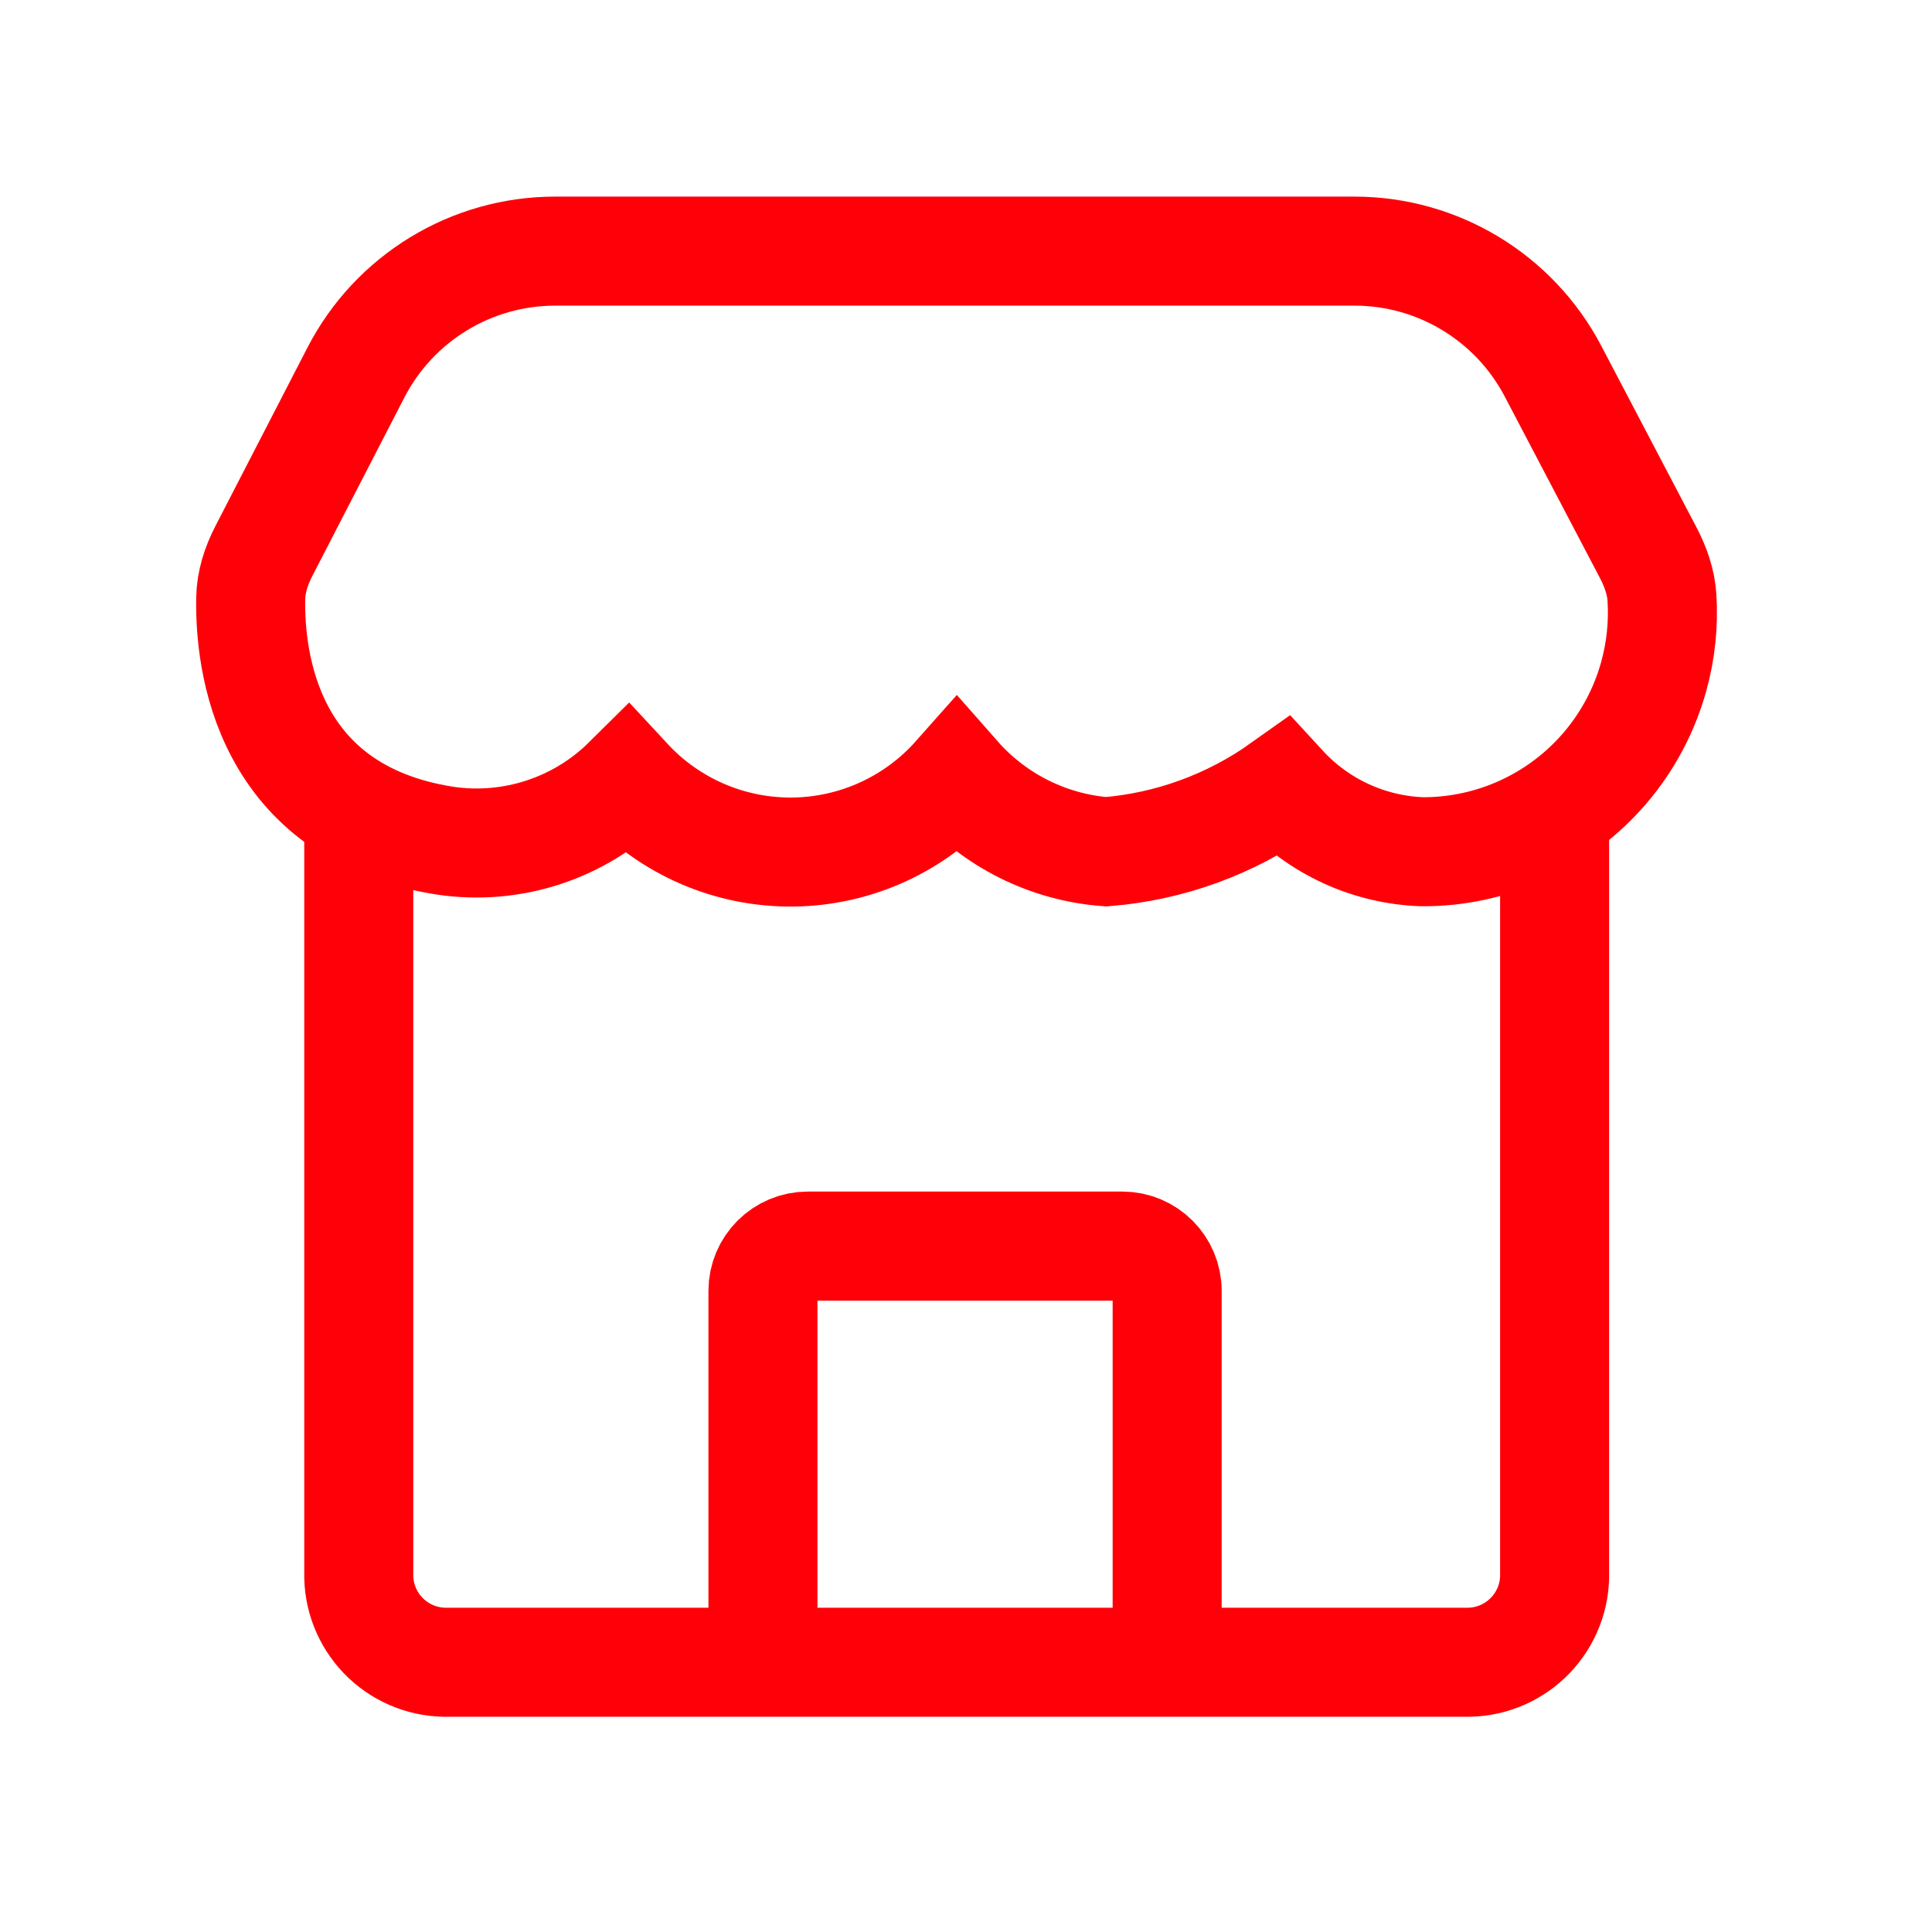
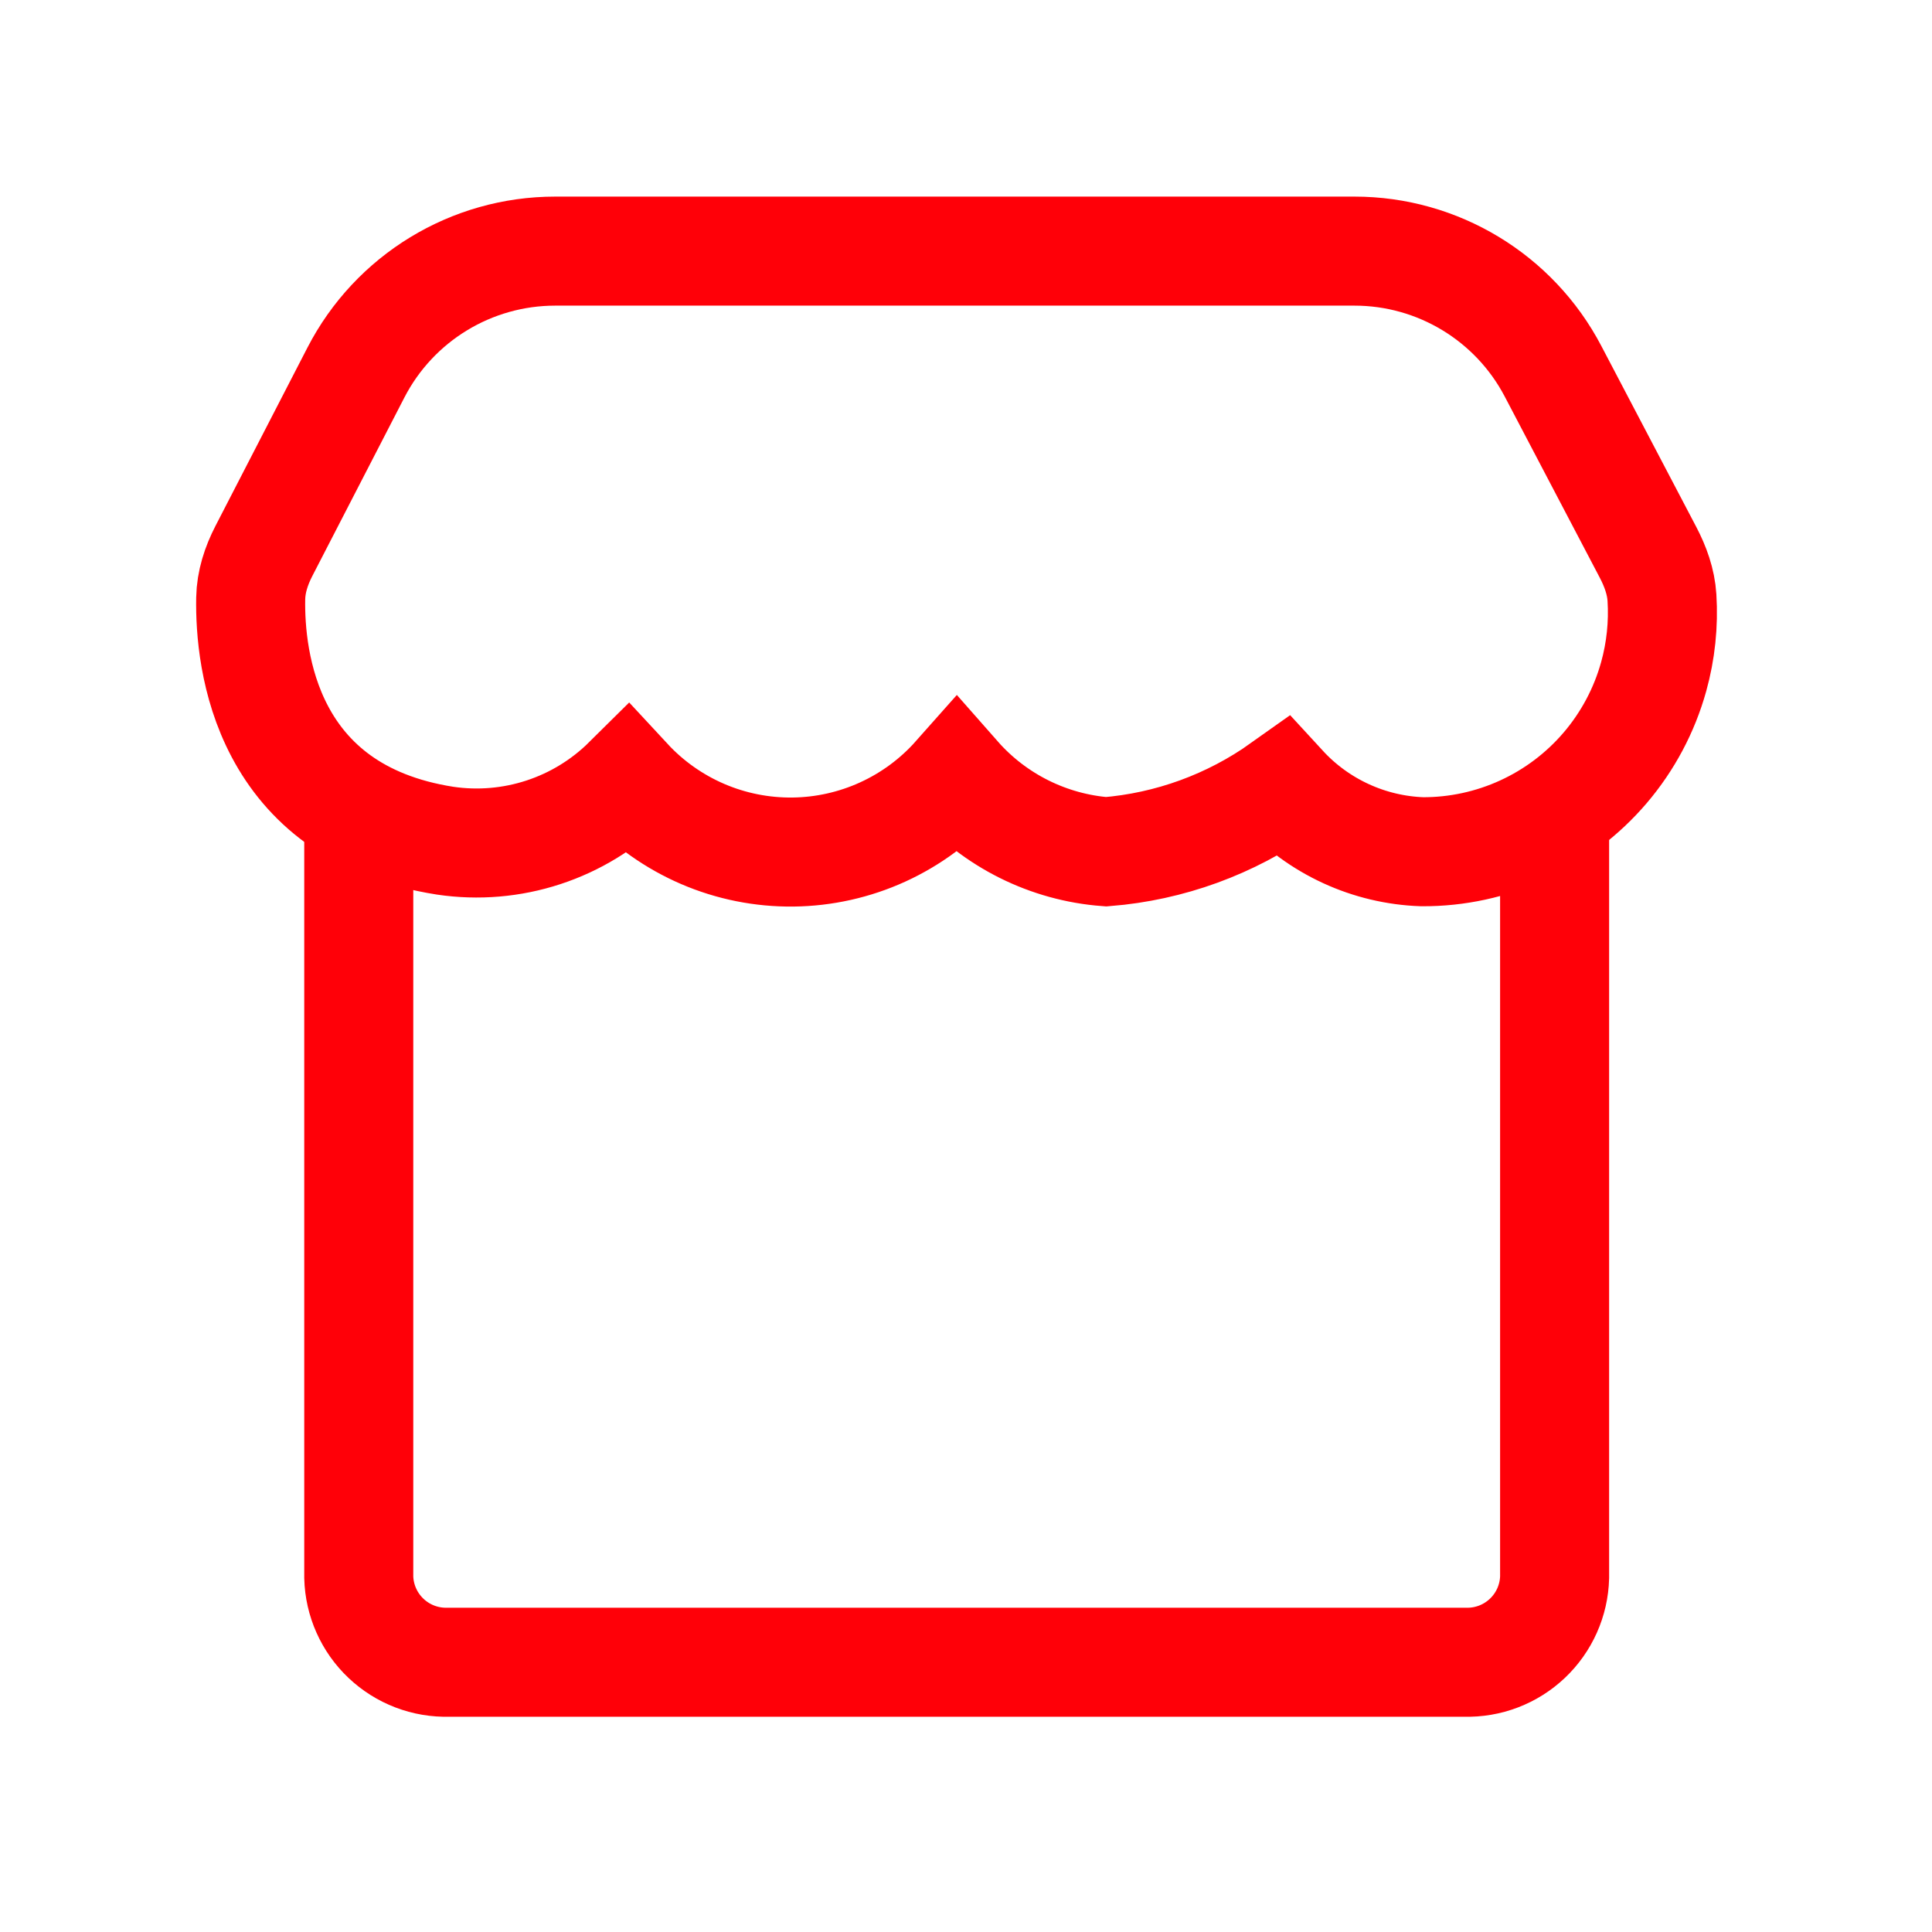
<svg xmlns="http://www.w3.org/2000/svg" width="101" height="101" viewBox="0 0 101 101" fill="none">
  <path d="M81.271 42.48V82.458C81.255 83.058 81.121 83.648 80.876 84.196C80.632 84.743 80.282 85.237 79.846 85.649C79.411 86.061 78.898 86.384 78.338 86.598C77.778 86.812 77.181 86.914 76.582 86.897H23.444C22.844 86.914 22.247 86.812 21.687 86.598C21.127 86.384 20.615 86.061 20.18 85.649C19.744 85.237 19.394 84.743 19.15 84.196C18.905 83.648 18.771 83.058 18.755 82.458V42.464" stroke="#FF0008" stroke-width="5.7" />
-   <path d="M39.885 86.772V67.486C39.885 66.191 40.935 65.142 42.23 65.142H58.671C59.966 65.142 61.016 66.191 61.016 67.486V86.772" stroke="#FF0008" stroke-width="5.7" />
  <path d="M23.271 43.949C13.869 42.479 13.05 34.48 13.106 31.29C13.121 30.415 13.396 29.579 13.797 28.801L18.606 19.477C20.617 15.578 24.637 13.128 29.024 13.128L70.807 13.128C75.165 13.128 79.163 15.546 81.187 19.405L86.155 28.875C86.543 29.615 86.831 30.41 86.883 31.244C86.969 32.633 86.824 34.029 86.449 35.376C85.962 37.128 85.098 38.752 83.918 40.136C82.738 41.52 81.27 42.63 79.617 43.388C77.964 44.147 76.166 44.535 74.347 44.527C72.969 44.478 71.613 44.156 70.36 43.579C69.107 43.002 67.981 42.182 67.048 41.167C64.334 43.098 61.148 44.259 57.827 44.527C54.814 44.3 52.009 42.903 50.013 40.635C48.937 41.848 47.62 42.822 46.145 43.495C44.671 44.168 43.071 44.525 41.45 44.543C39.83 44.56 38.223 44.239 36.734 43.598C35.245 42.957 33.907 42.012 32.805 40.823C31.568 42.049 30.063 42.97 28.408 43.512C26.753 44.055 24.994 44.204 23.271 43.949Z" stroke="#FF0008" stroke-width="5.7" />
</svg>